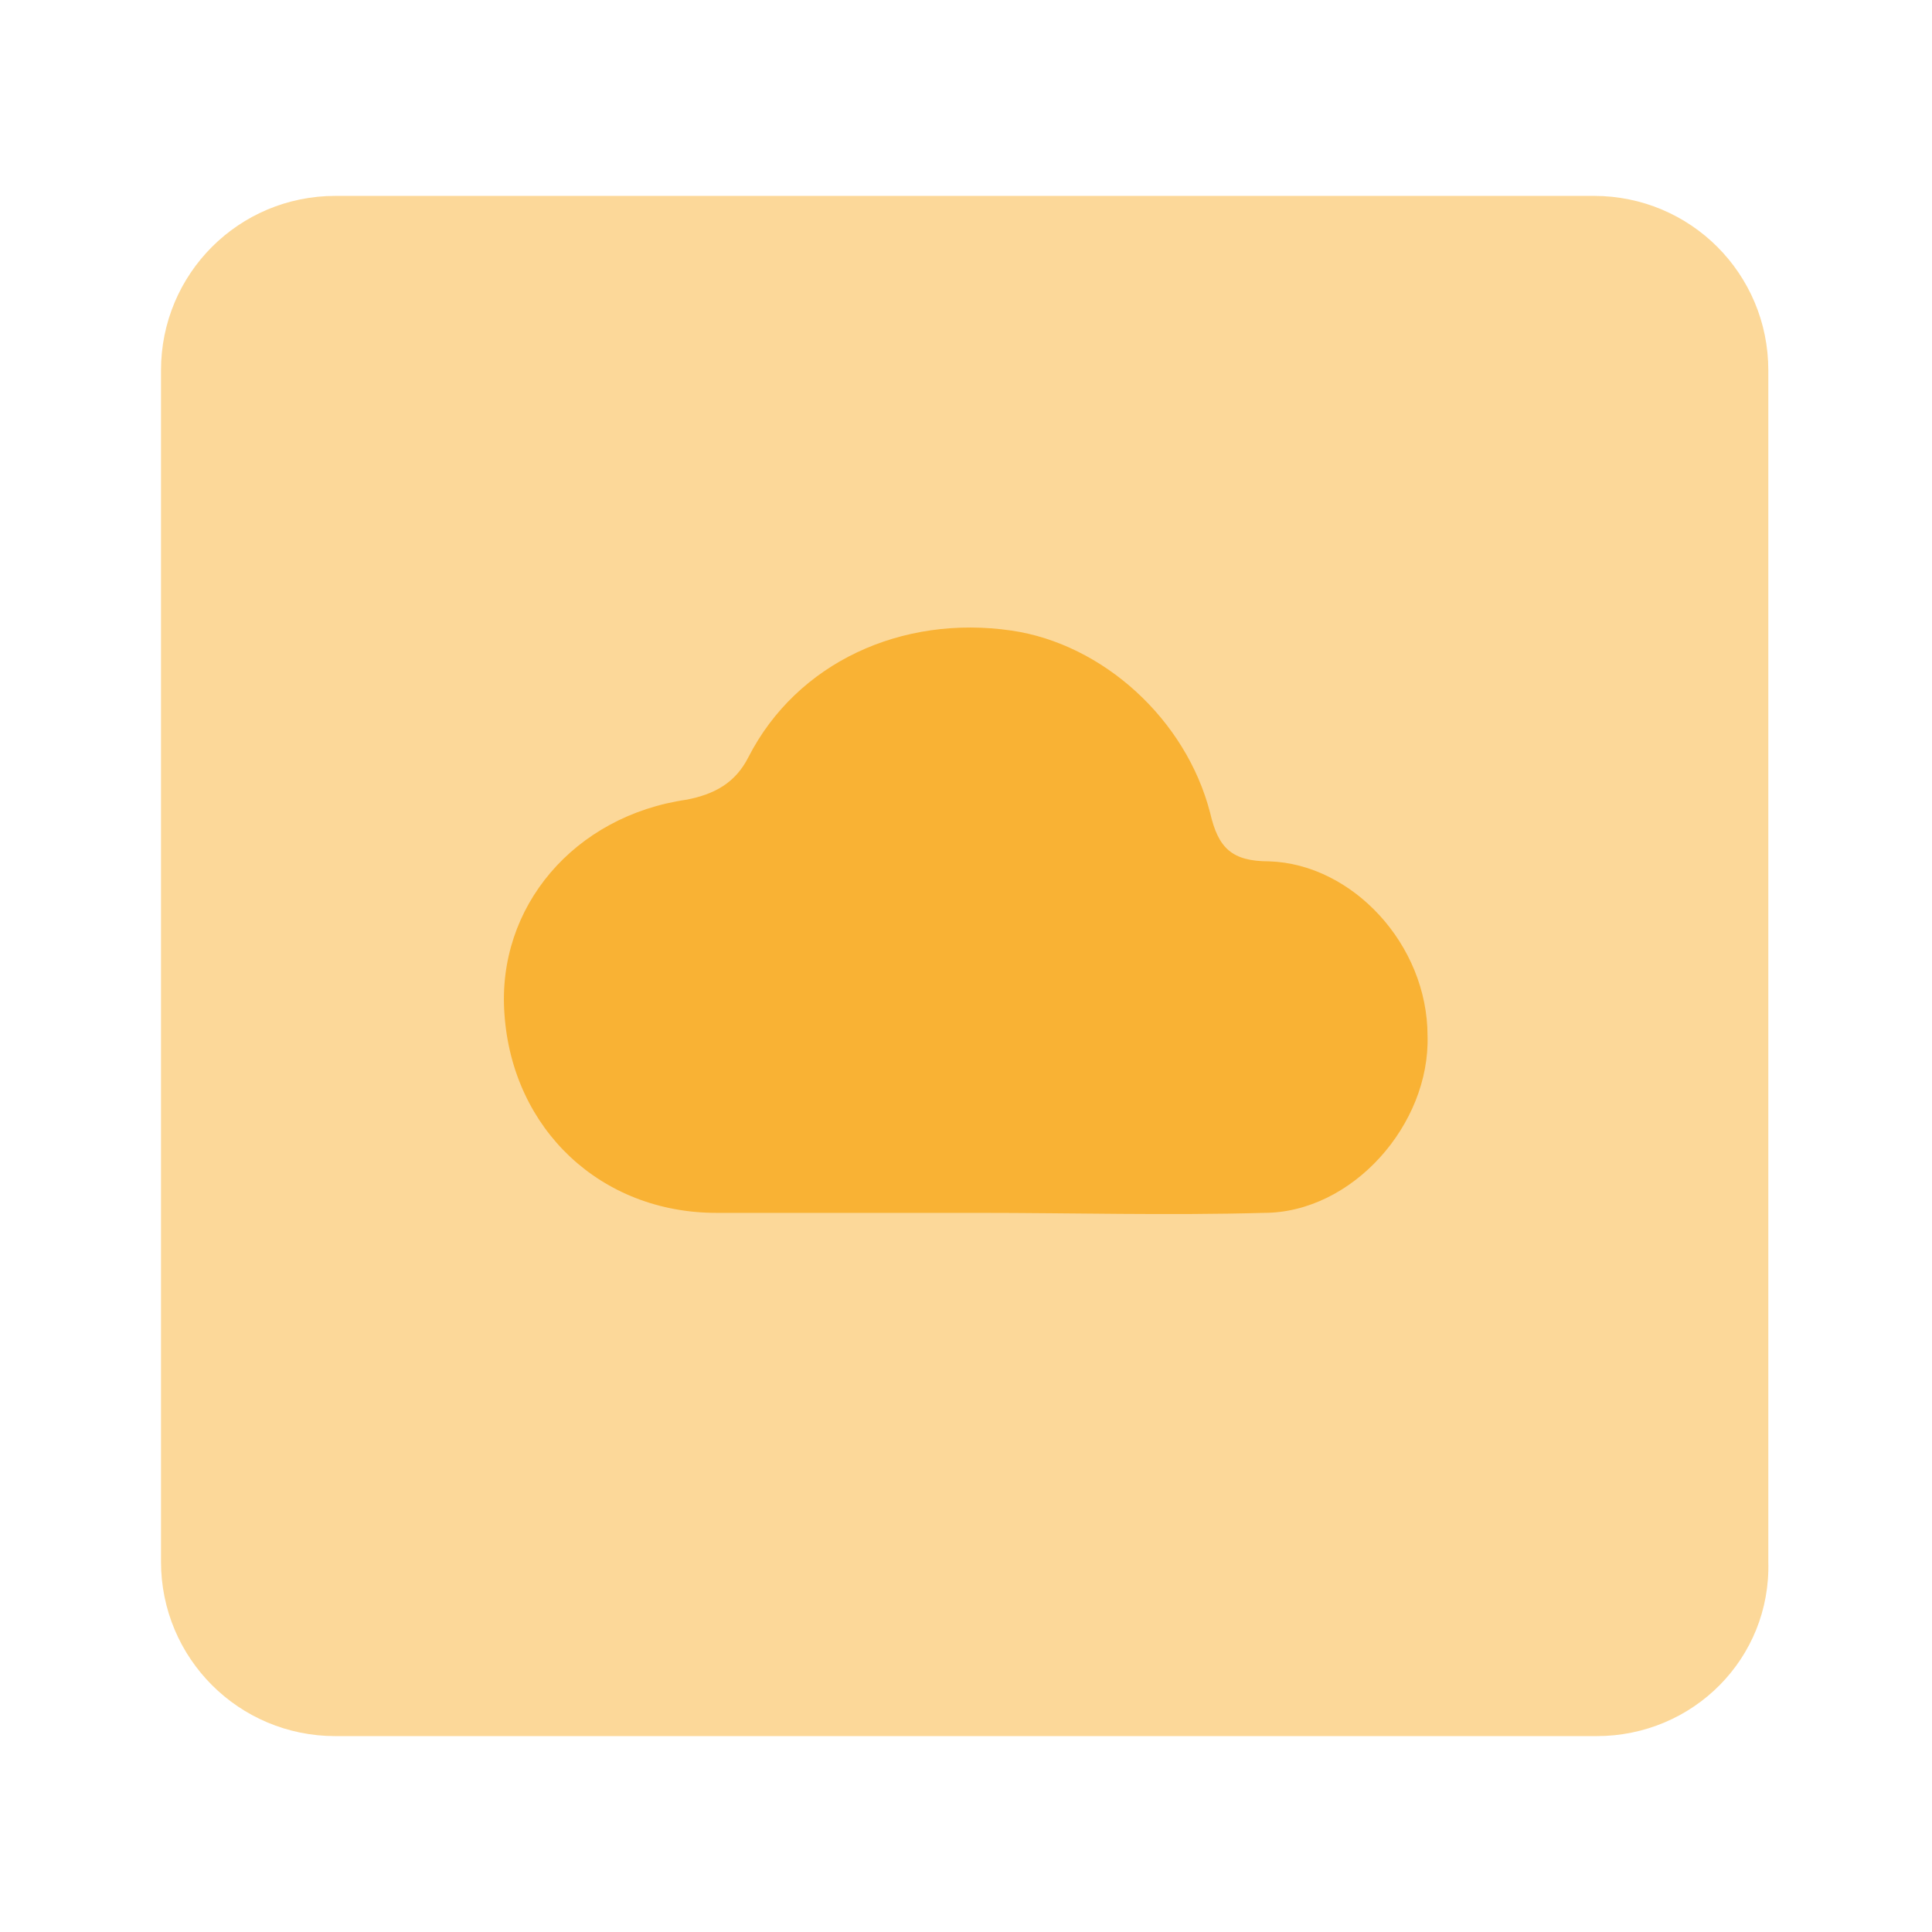
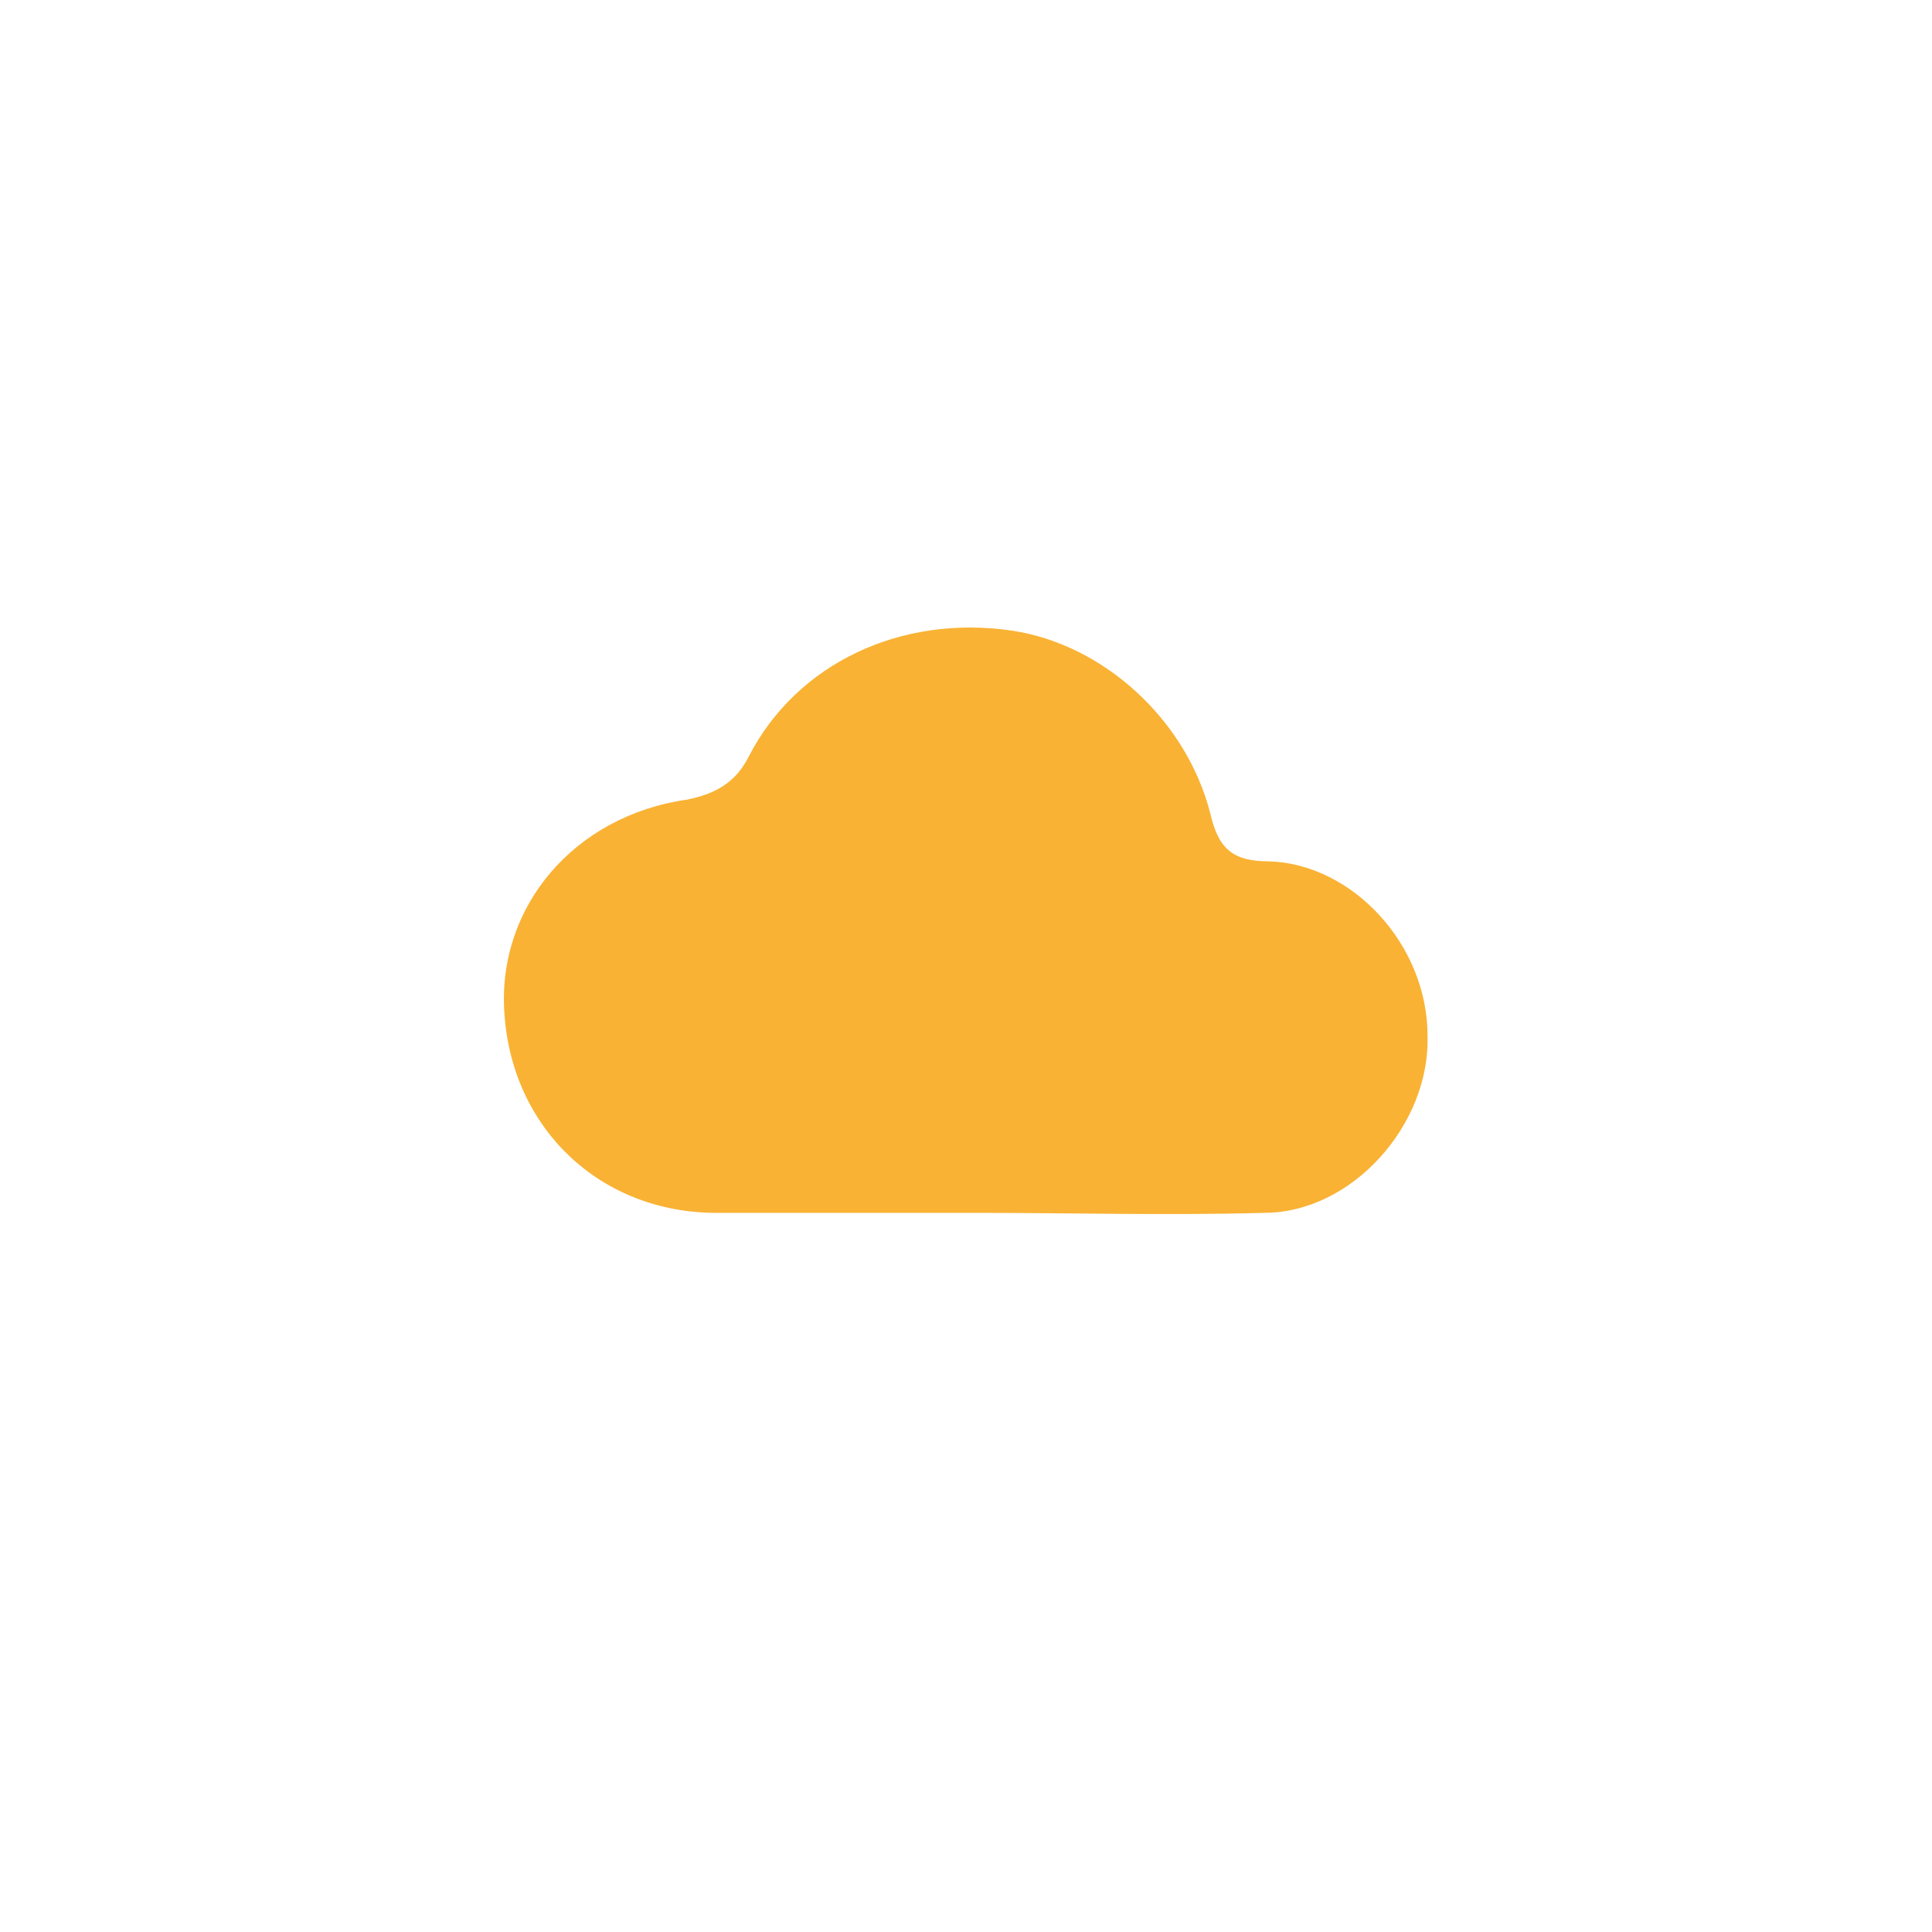
<svg xmlns="http://www.w3.org/2000/svg" xmlns:xlink="http://www.w3.org/1999/xlink" version="1.1" id="Layer_1" x="0px" y="0px" viewBox="0 0 72 72" style="enable-background:new 0 0 72 72;" xml:space="preserve">
  <style type="text/css">
	.st0{opacity:0.5;}
	.st1{clip-path:url(#SVGID_00000015321882321899115570000018079585397261151405_);fill:#F9B234;}
	.st2{fill:#F9B234;}
</style>
  <g>
    <g class="st0">
      <g>
        <defs>
-           <rect id="SVGID_1_" x="6" y="7.3" width="60" height="57.5" />
-         </defs>
+           </defs>
        <clipPath id="SVGID_00000011713675351641748630000010100436987226151601_">
          <use xlink:href="#SVGID_1_" style="overflow:visible;" />
        </clipPath>
-         <path style="clip-path:url(#SVGID_00000011713675351641748630000010100436987226151601_);fill:#F9B234;" d="M59.5,64.7H12.5     c-3.6,0-6.5-2.9-6.5-6.5V13.8c0-3.6,2.9-6.5,6.5-6.5h46.9c3.6,0,6.5,2.9,6.5,6.5v44.4C66,61.8,63.1,64.7,59.5,64.7" />
      </g>
    </g>
    <path class="st2" d="M53.2,38.6c0.1,3.3-2.8,6.6-6.1,6.6c-3.6,0.1-7.1,0-10.7,0c-3.2,0-6.5,0-9.7,0c-4.3,0-7.6-3.1-7.9-7.4   c-0.3-4,2.6-7.4,6.8-8c1-0.2,1.8-0.6,2.3-1.6c1.8-3.5,5.7-5.3,9.8-4.7c3.4,0.5,6.5,3.3,7.4,6.8c0.3,1.3,0.8,1.8,2.2,1.8   C50.4,32.2,53.2,35.2,53.2,38.6" />
  </g>
</svg>